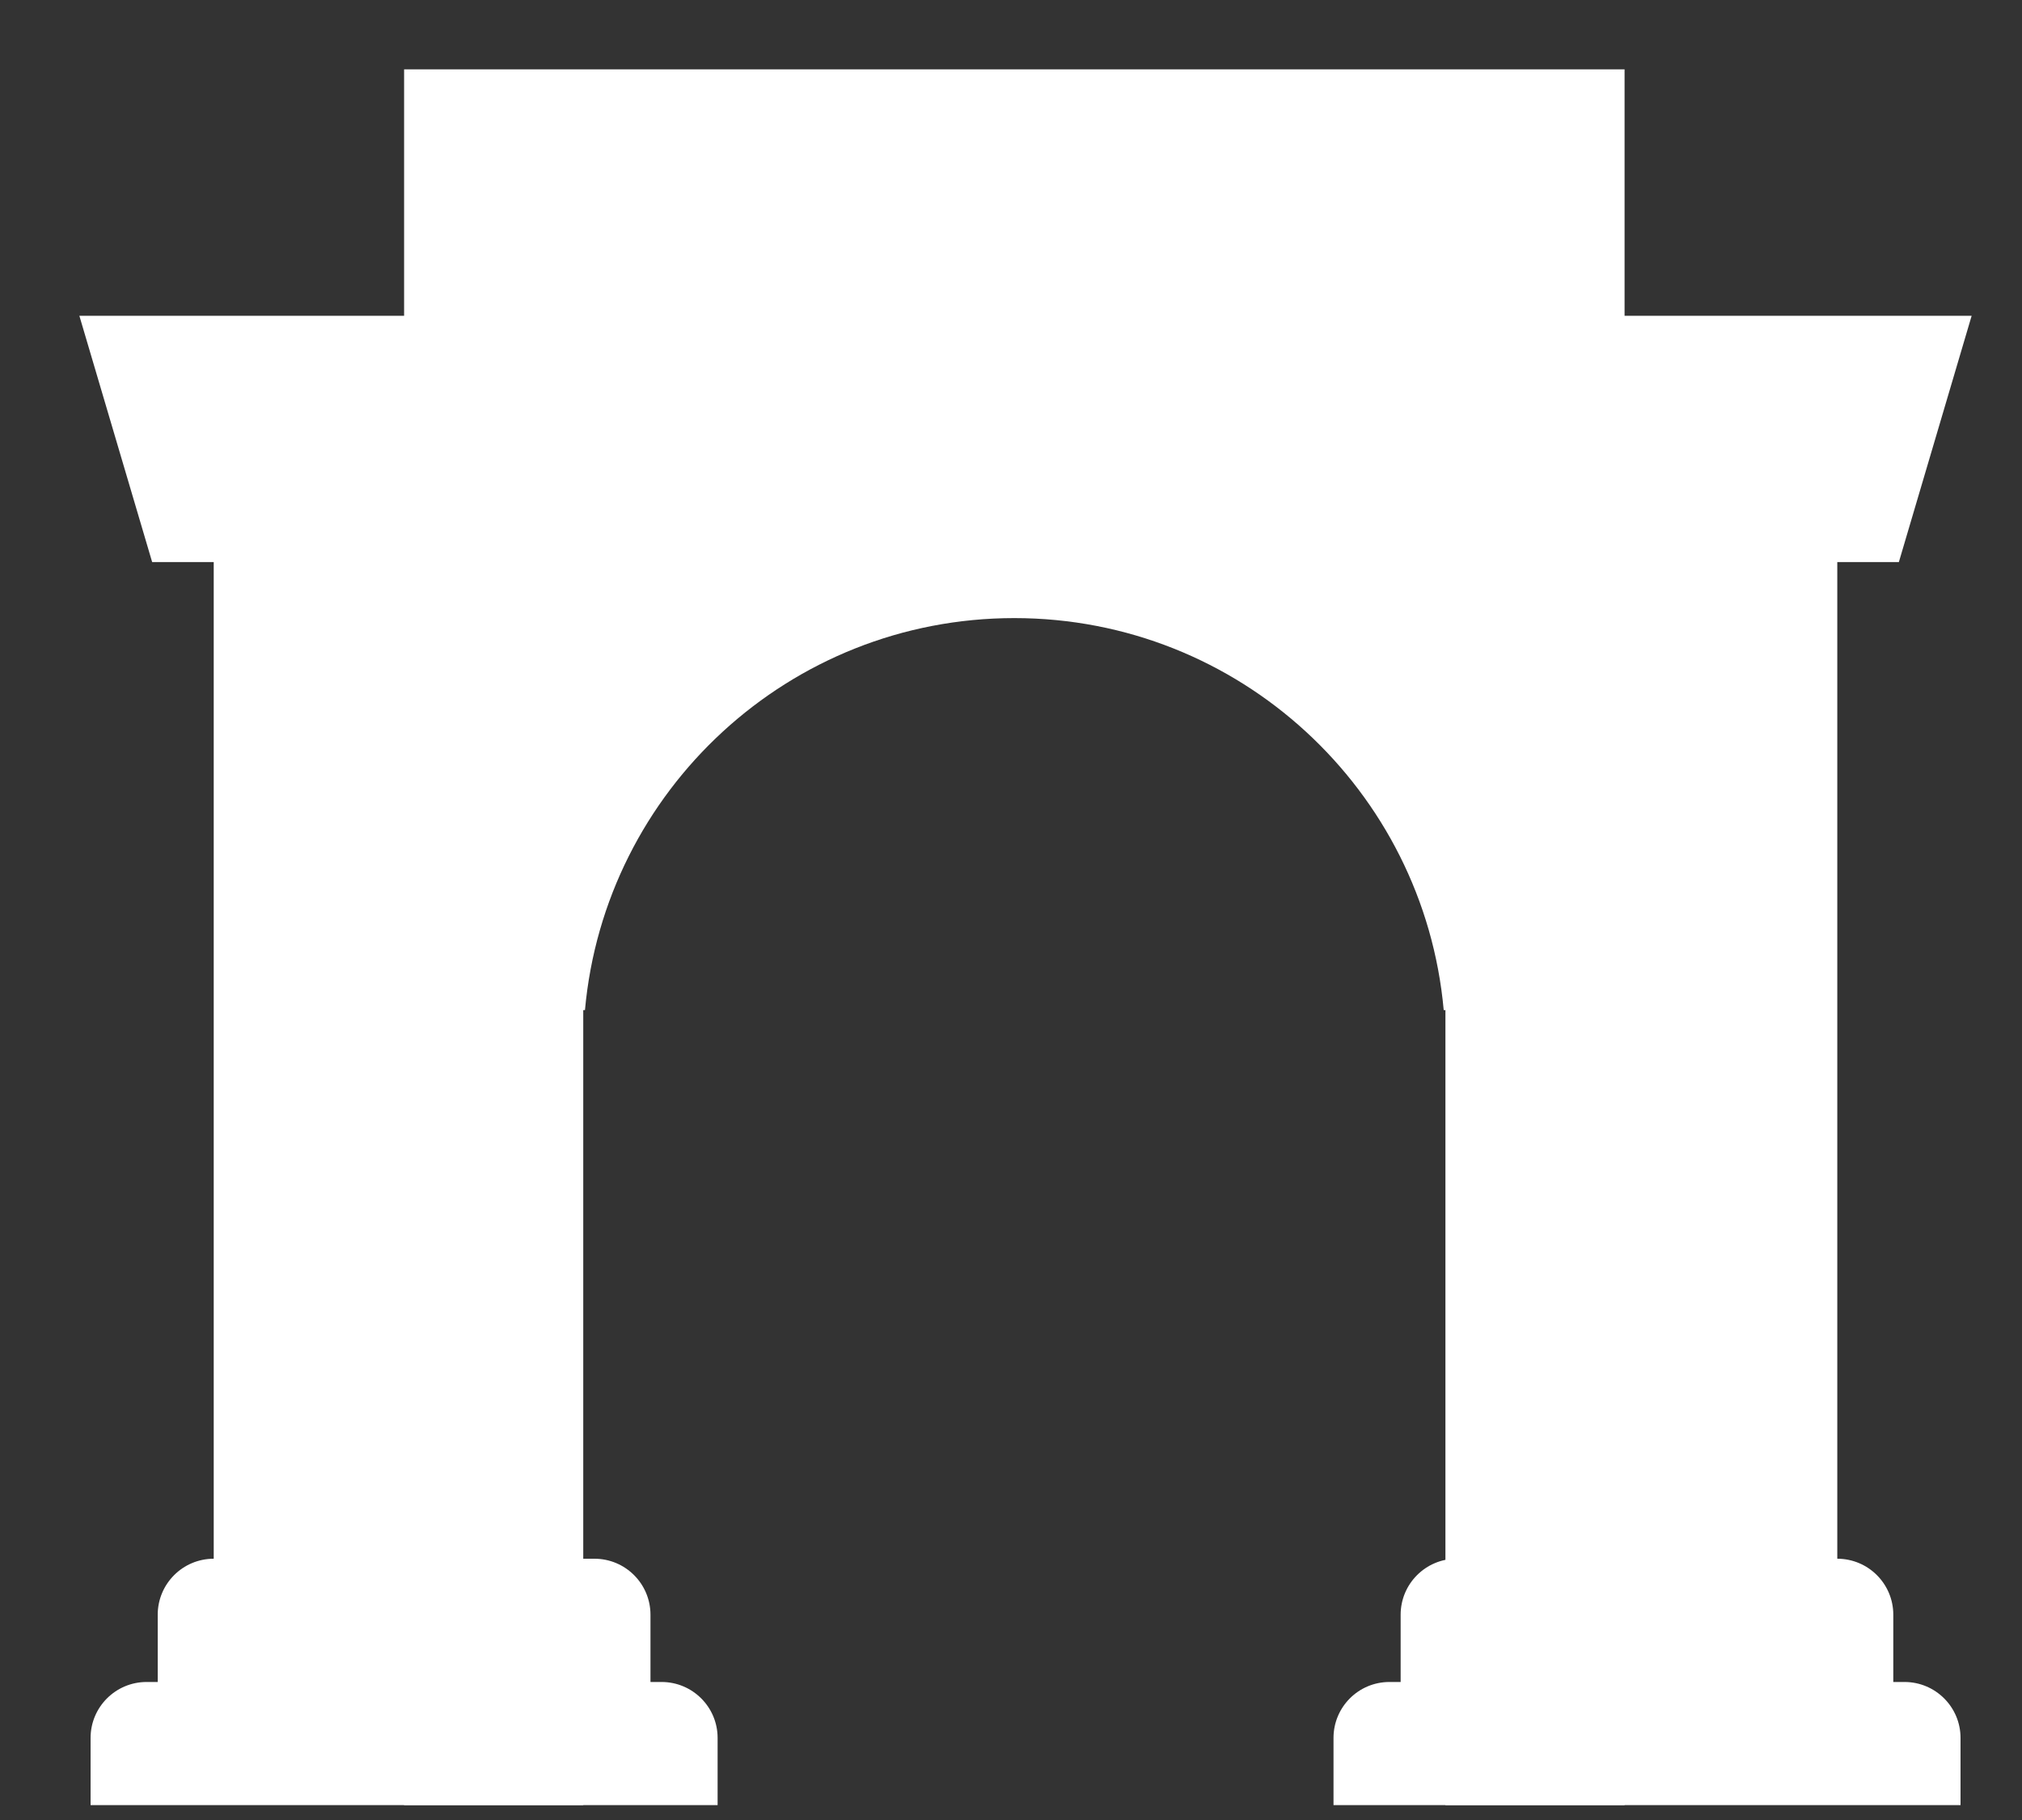
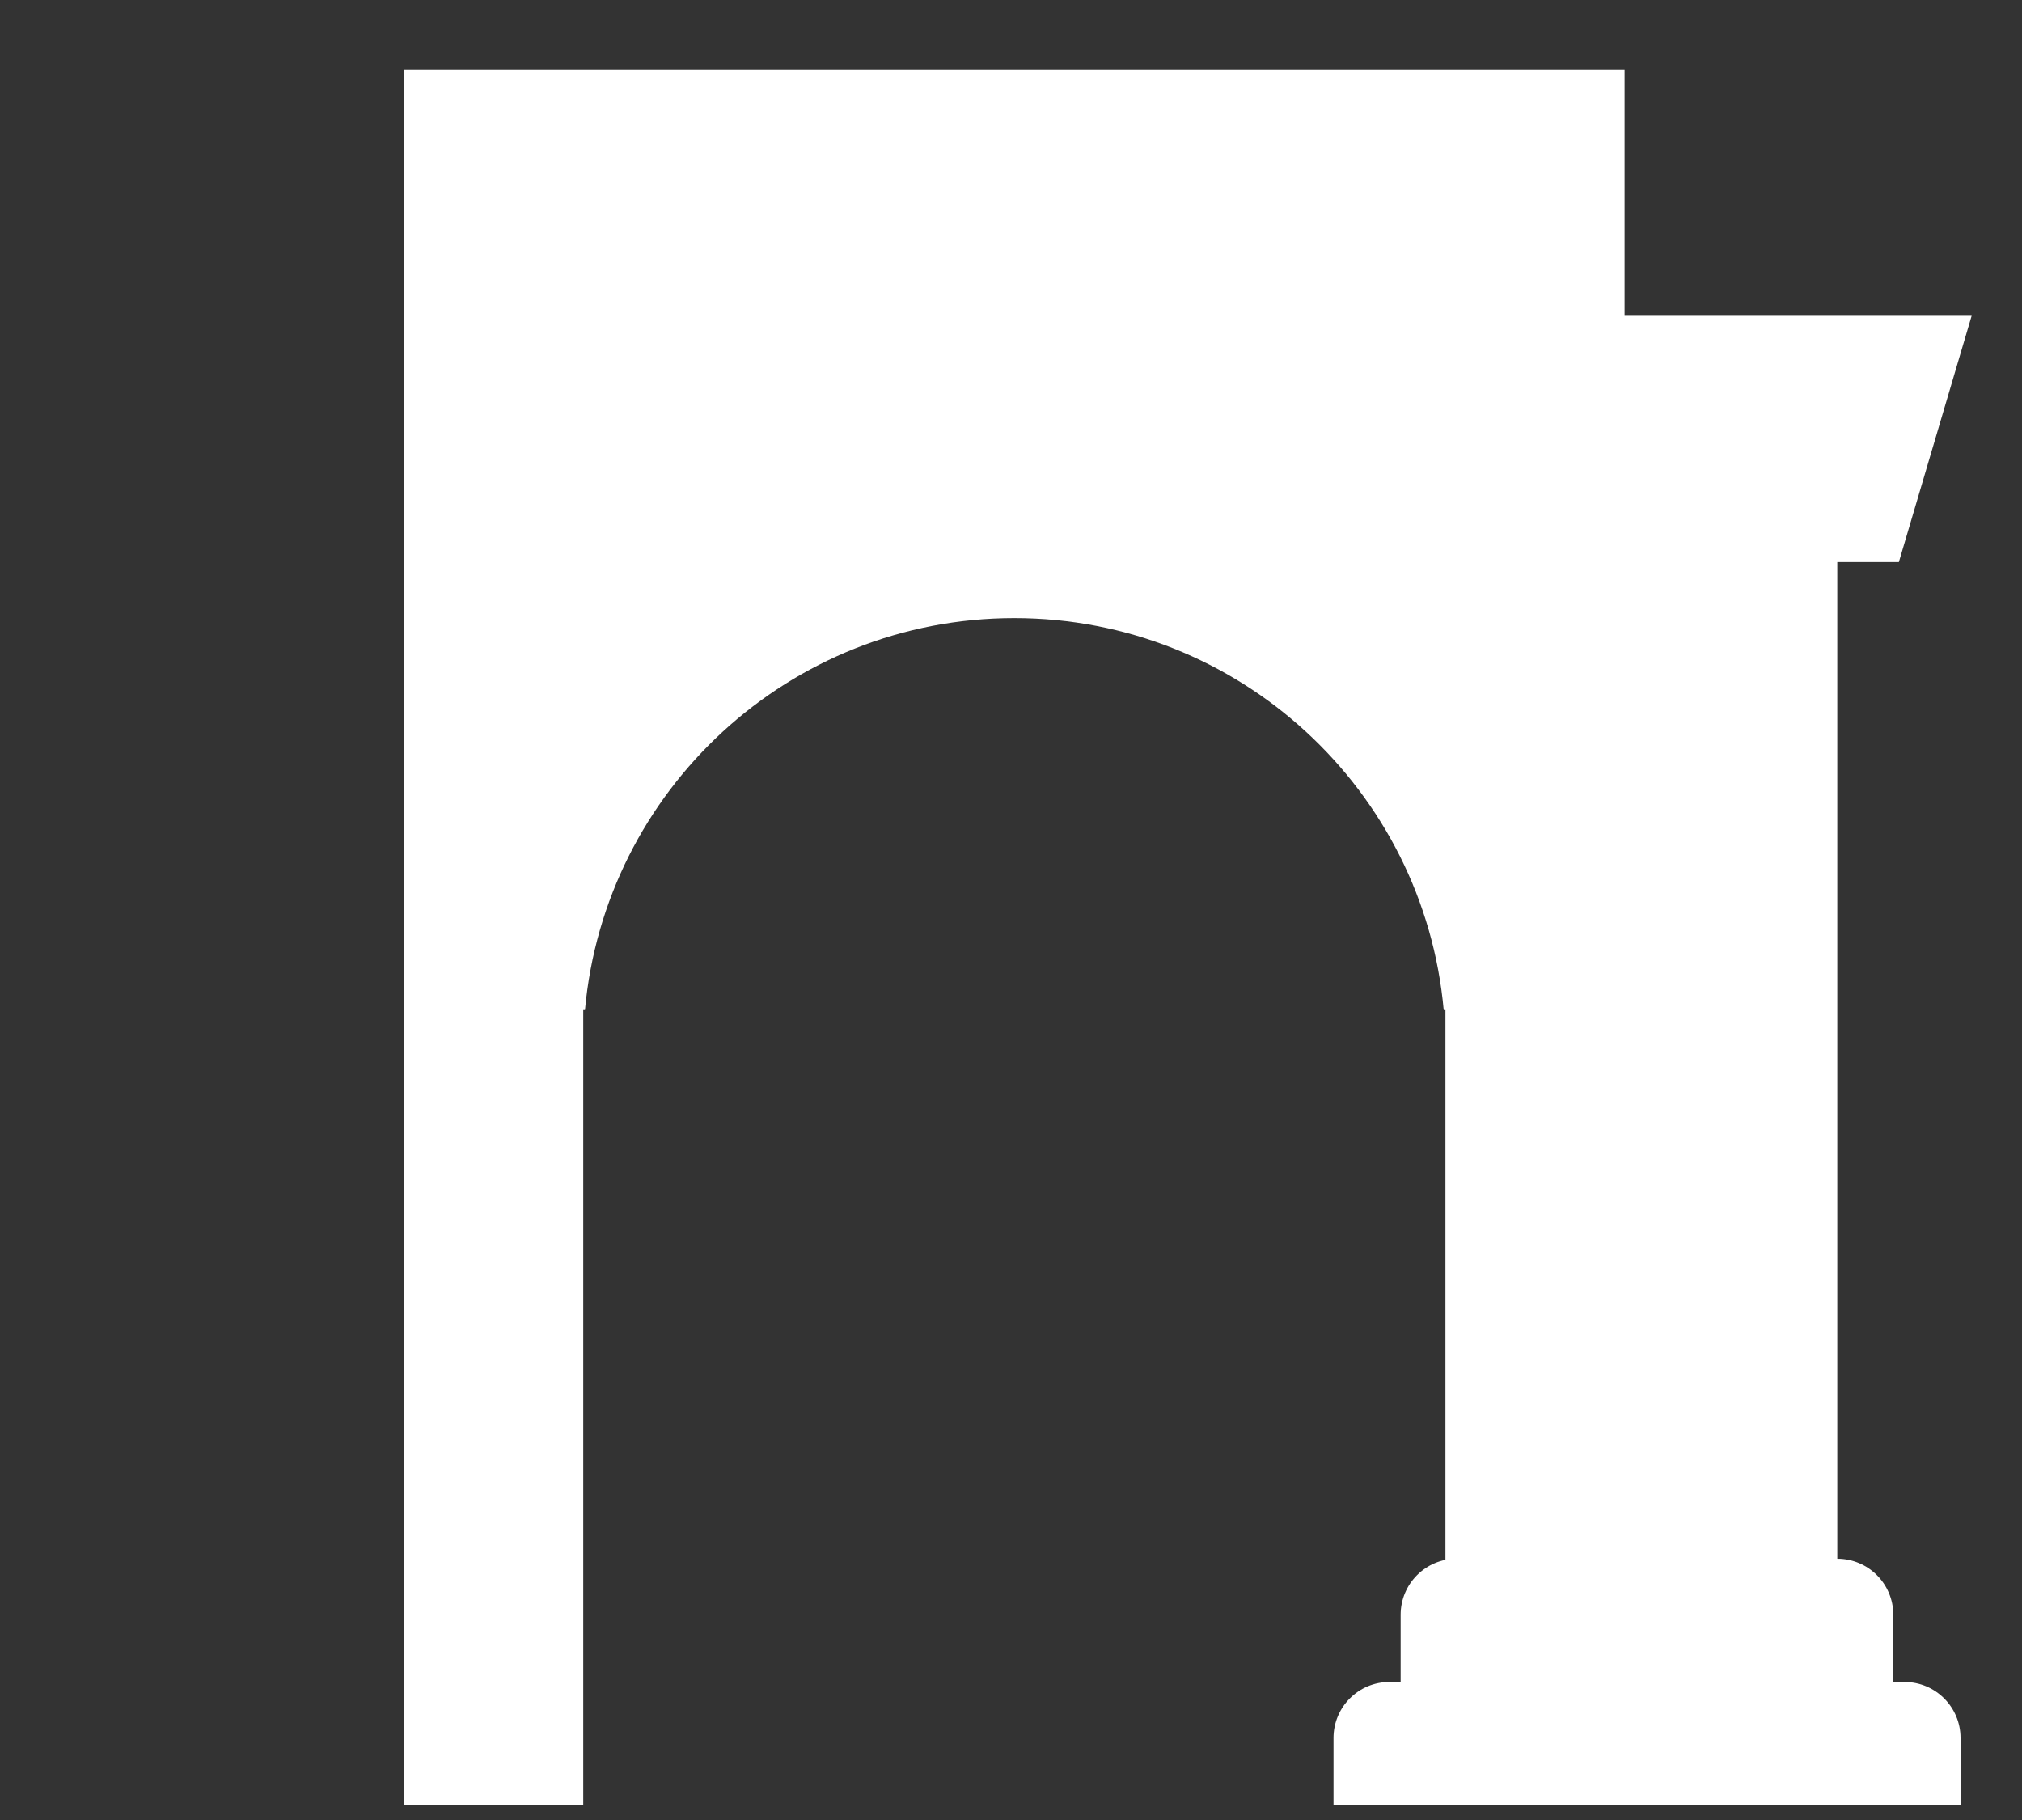
<svg xmlns="http://www.w3.org/2000/svg" width="20" height="18" viewBox="0 0 20 18" fill="none">
  <rect x="0" y="0" width="20" height="18" fill="#333333" stroke="none" />
  <path d="M3.997 0.686H16.069V17.853H14.297V9.99H14.28C14.084 7.816 12.257 6.113 10.033 6.113C7.809 6.113 5.982 7.816 5.786 9.99H5.769V17.853H3.997V0.686Z" fill="white" />
-   <path d="M0.785 3.123L1.505 5.559H2.114V15.416C1.808 15.416 1.56 15.664 1.56 15.97V16.635H1.45C1.144 16.635 0.896 16.883 0.896 17.188V17.853H7.098V17.188C7.098 16.883 6.85 16.635 6.544 16.635H6.434V15.97C6.434 15.664 6.186 15.416 5.88 15.416H5.215V3.123H0.785Z" fill="white" />
  <path d="M14.408 15.416C14.102 15.416 13.854 15.664 13.854 15.97V16.635H13.743C13.437 16.635 13.19 16.883 13.19 17.188V17.853H19.392V17.188C19.392 16.883 19.144 16.635 18.838 16.635H18.727V15.97C18.727 15.664 18.479 15.416 18.173 15.416V5.559H18.782L19.502 3.123H15.072V15.416H14.408Z" fill="white" />
</svg>